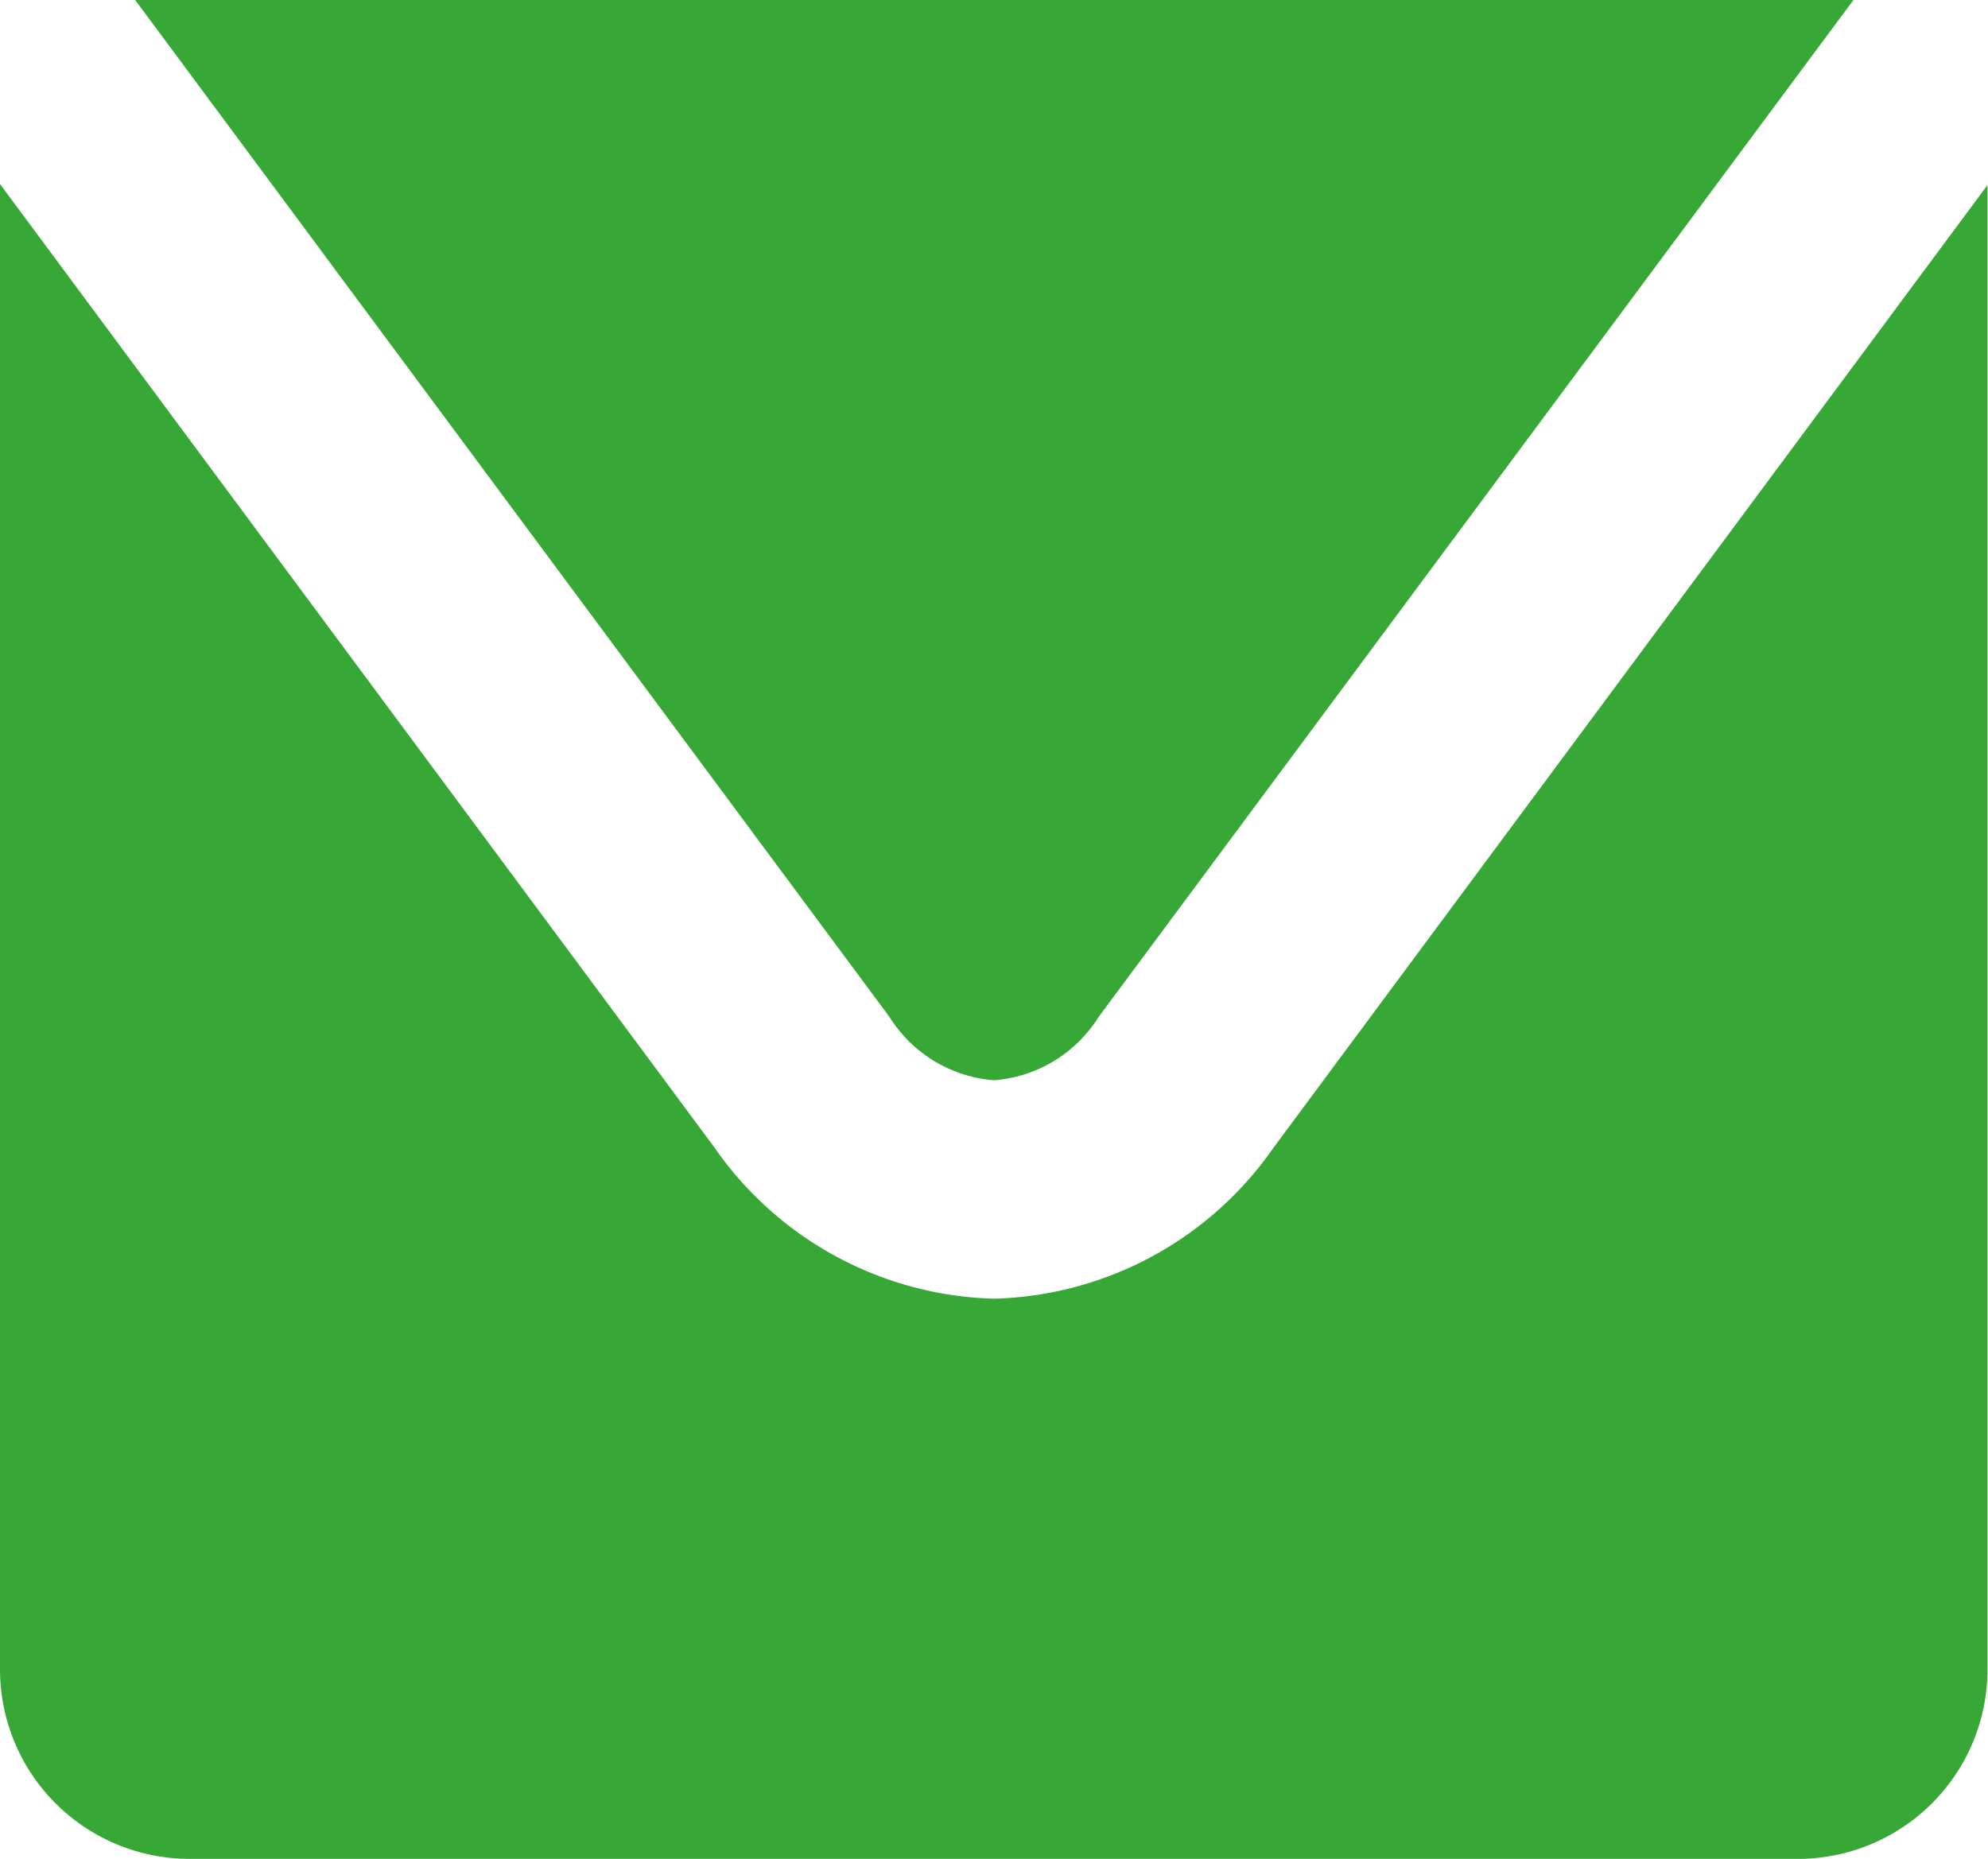
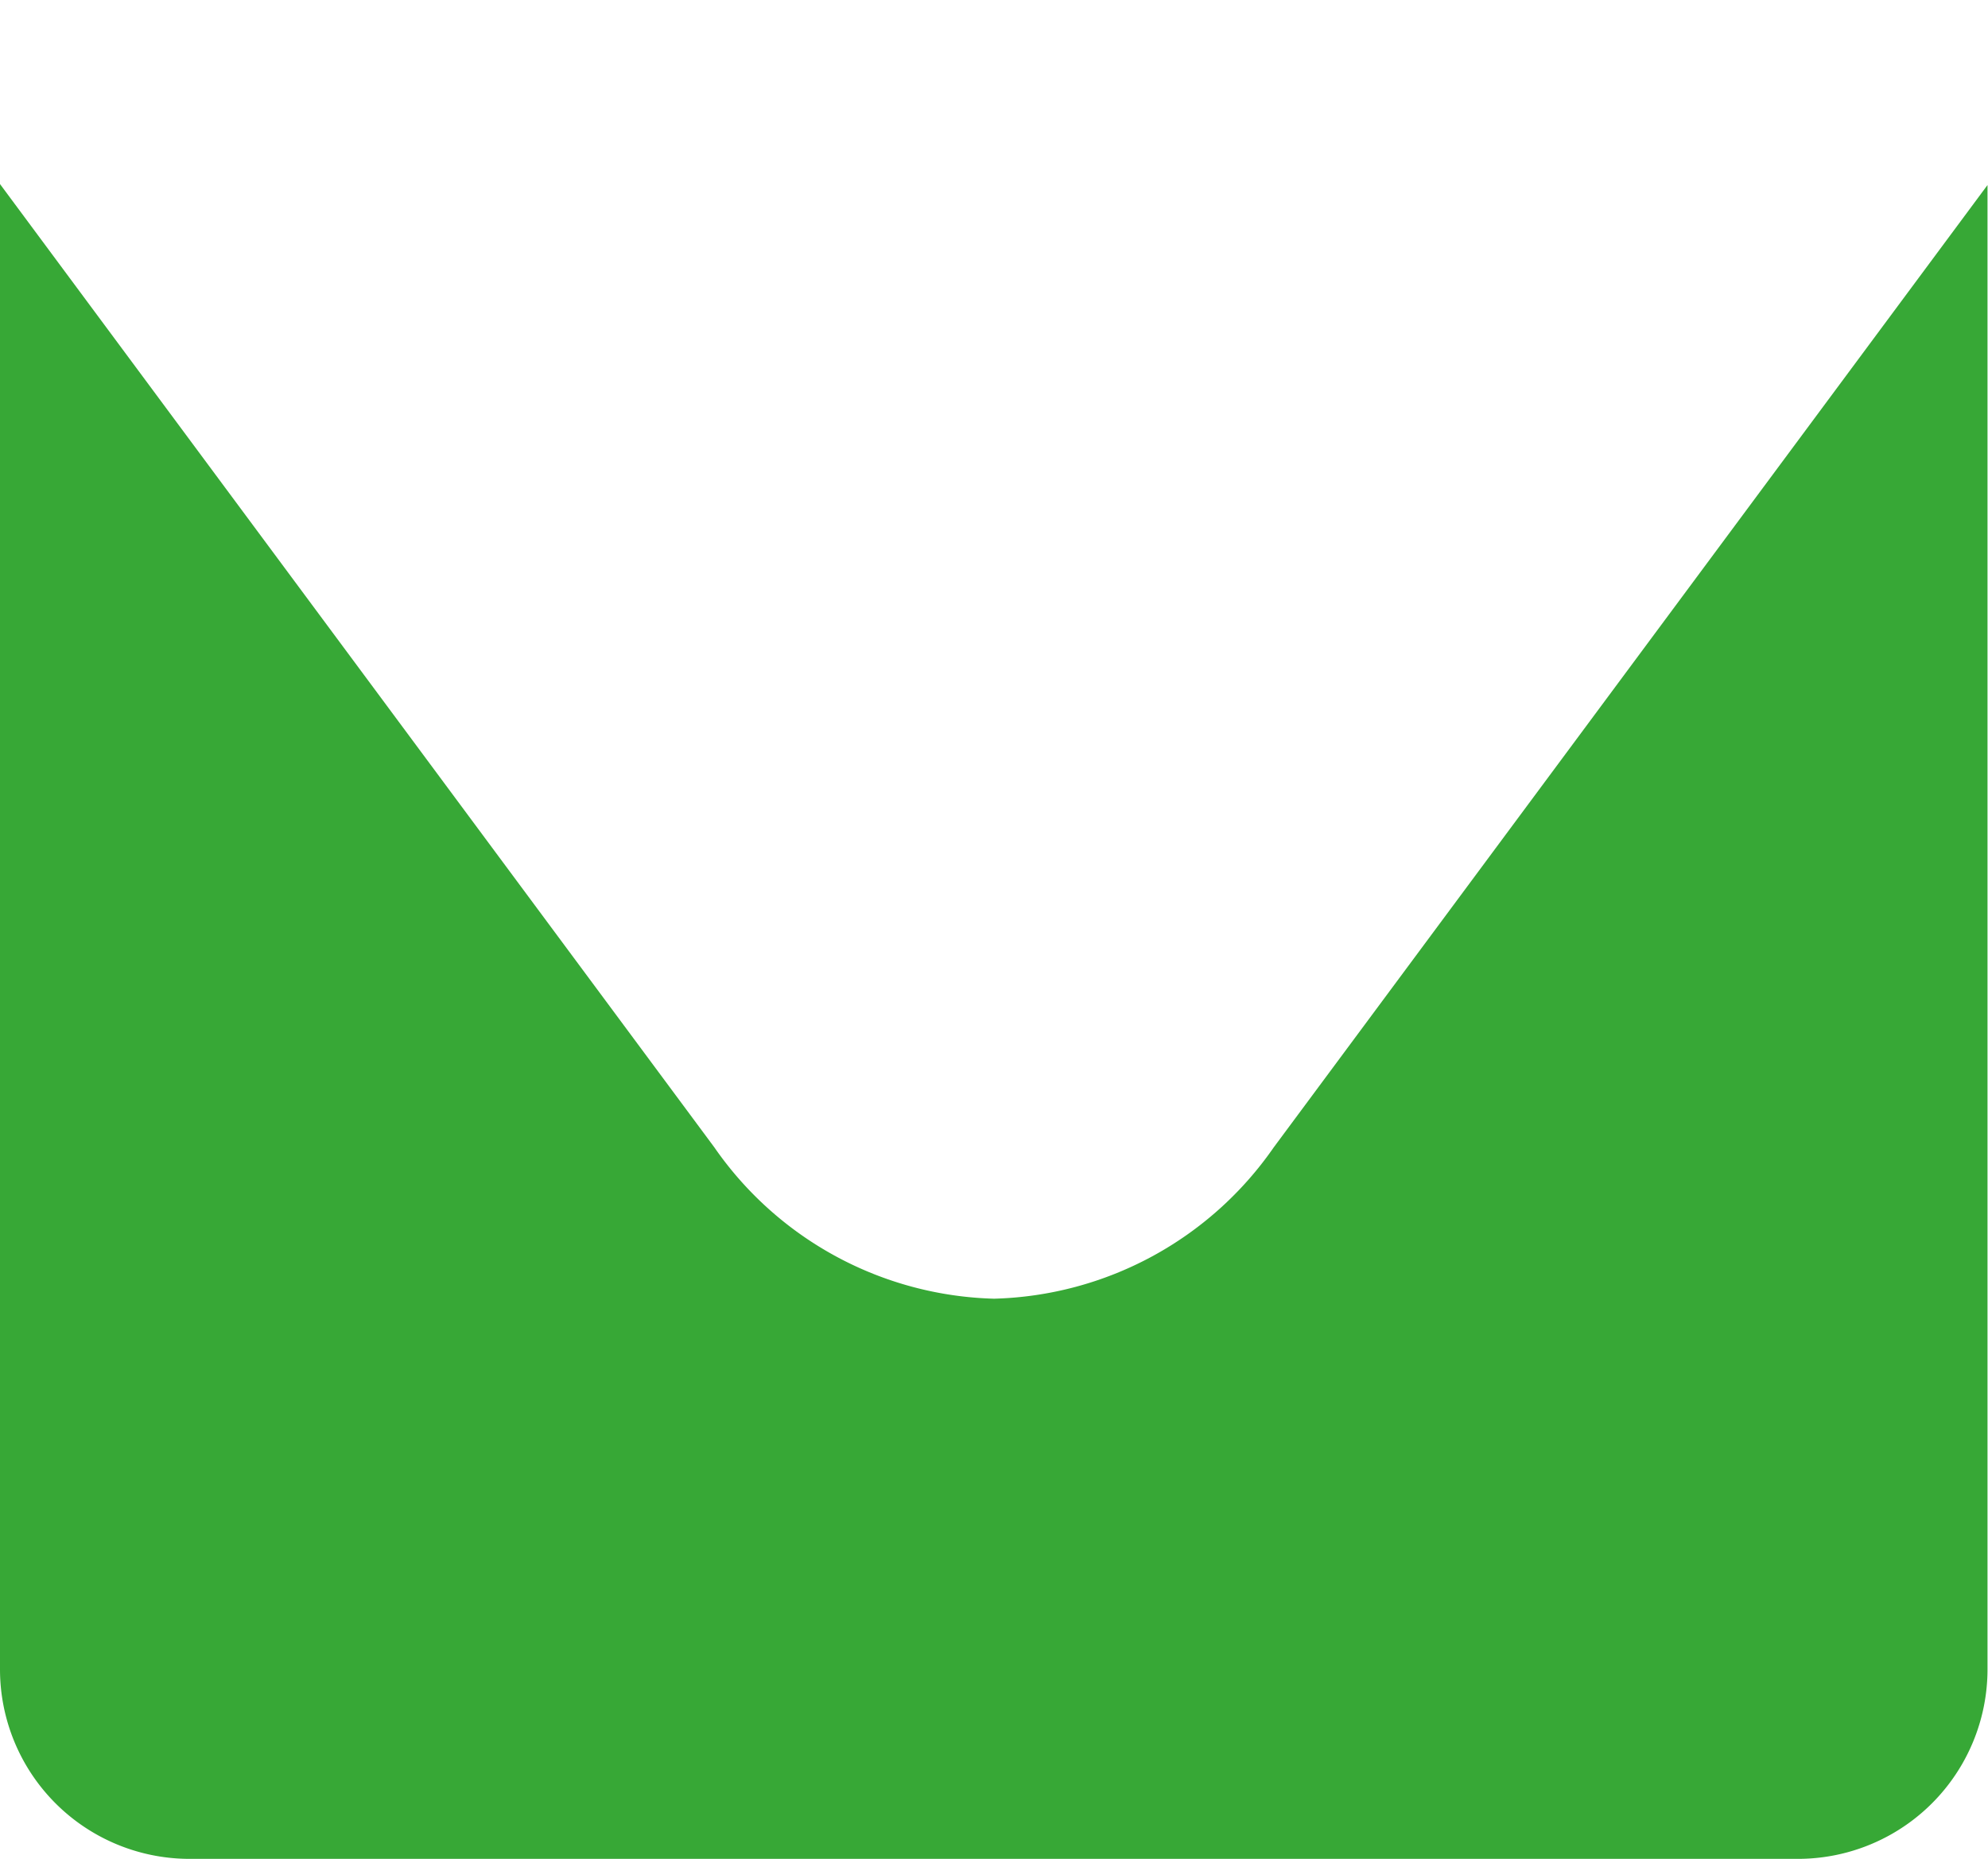
<svg xmlns="http://www.w3.org/2000/svg" id="Group_858" data-name="Group 858" width="16.125" height="15.079" viewBox="0 0 16.125 15.079">
-   <path id="Path_509" data-name="Path 509" d="M-589.17,18.5h0a1.1,1.1,0,0,0,.847-.512l6.125-8.253h-13.94l6.12,8.252A1.1,1.1,0,0,0-589.17,18.5Z" transform="translate(597.233 -9.737)" fill="#37a836" />
-   <path id="Path_510" data-name="Path 510" d="M-590.452,23.878a2.851,2.851,0,0,1-2.268,1.227h0a2.852,2.852,0,0,1-2.269-1.228l-5.794-7.814V28.111a1.538,1.538,0,0,0,1.538,1.538H-586.2a1.538,1.538,0,0,0,1.538-1.538V16.071Z" transform="translate(600.783 -14.57)" fill="#37a836" />
+   <path id="Path_510" data-name="Path 510" d="M-590.452,23.878a2.851,2.851,0,0,1-2.268,1.227a2.852,2.852,0,0,1-2.269-1.228l-5.794-7.814V28.111a1.538,1.538,0,0,0,1.538,1.538H-586.2a1.538,1.538,0,0,0,1.538-1.538V16.071Z" transform="translate(600.783 -14.57)" fill="#37a836" />
</svg>